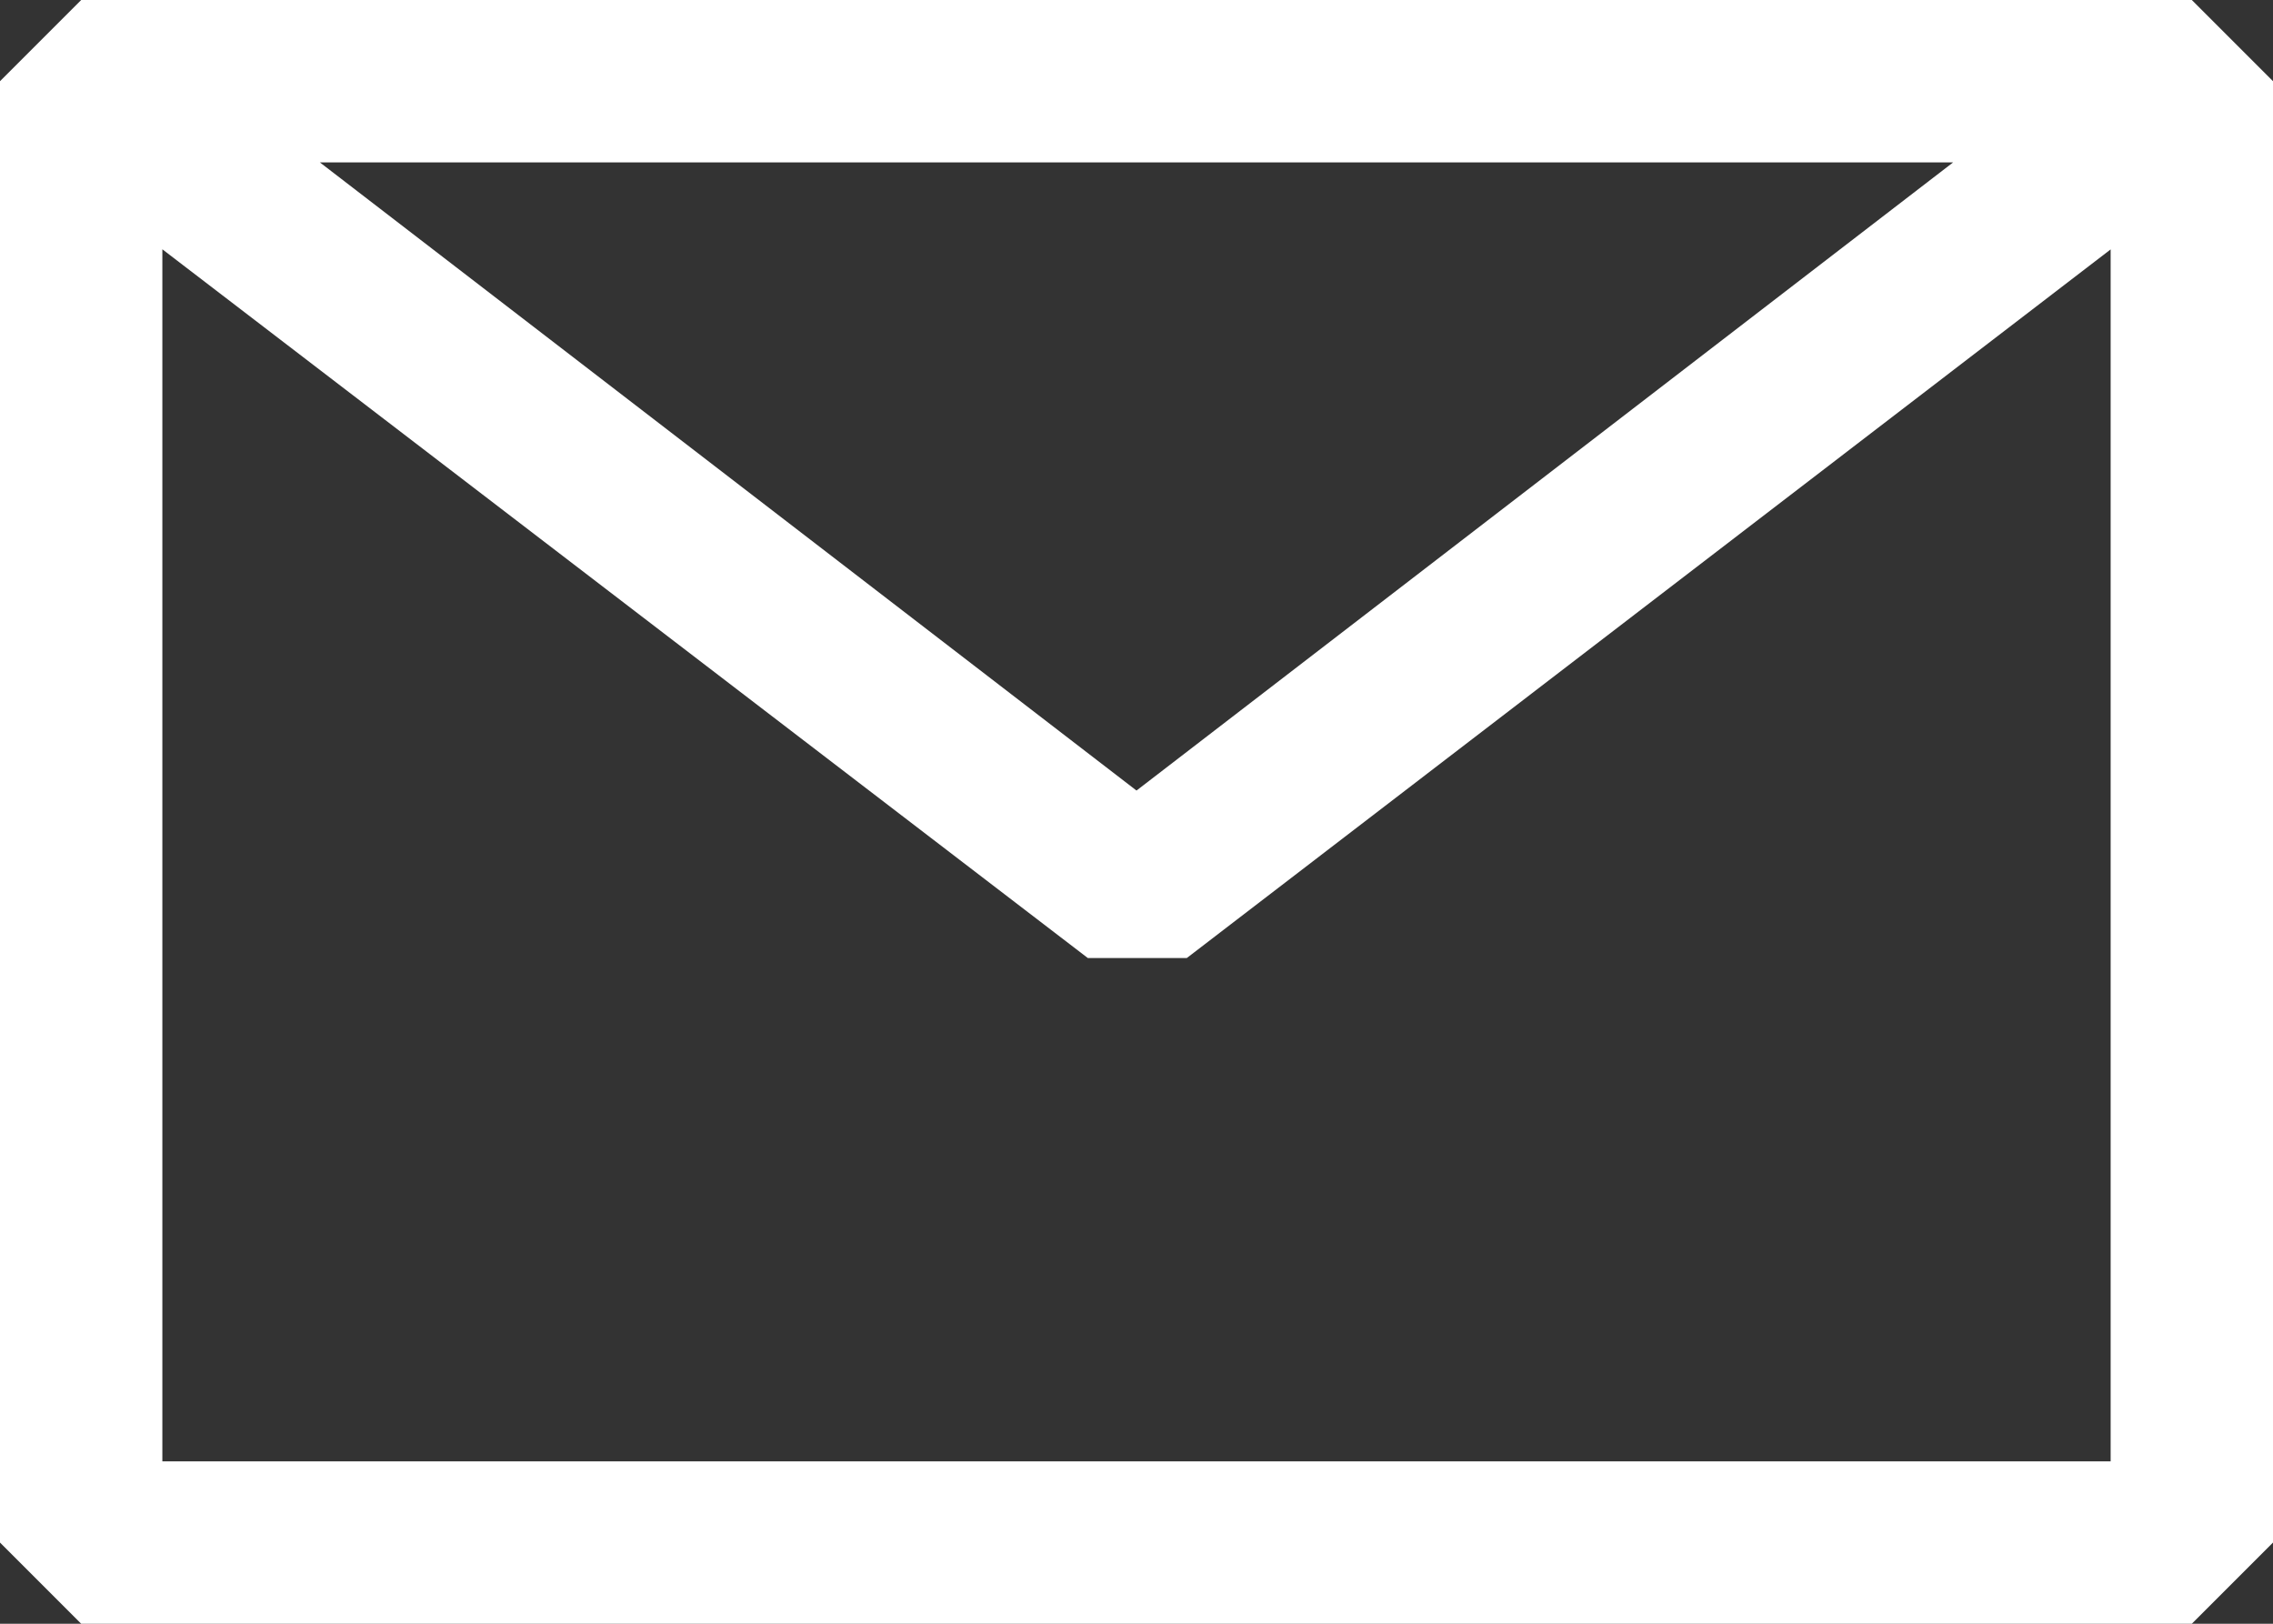
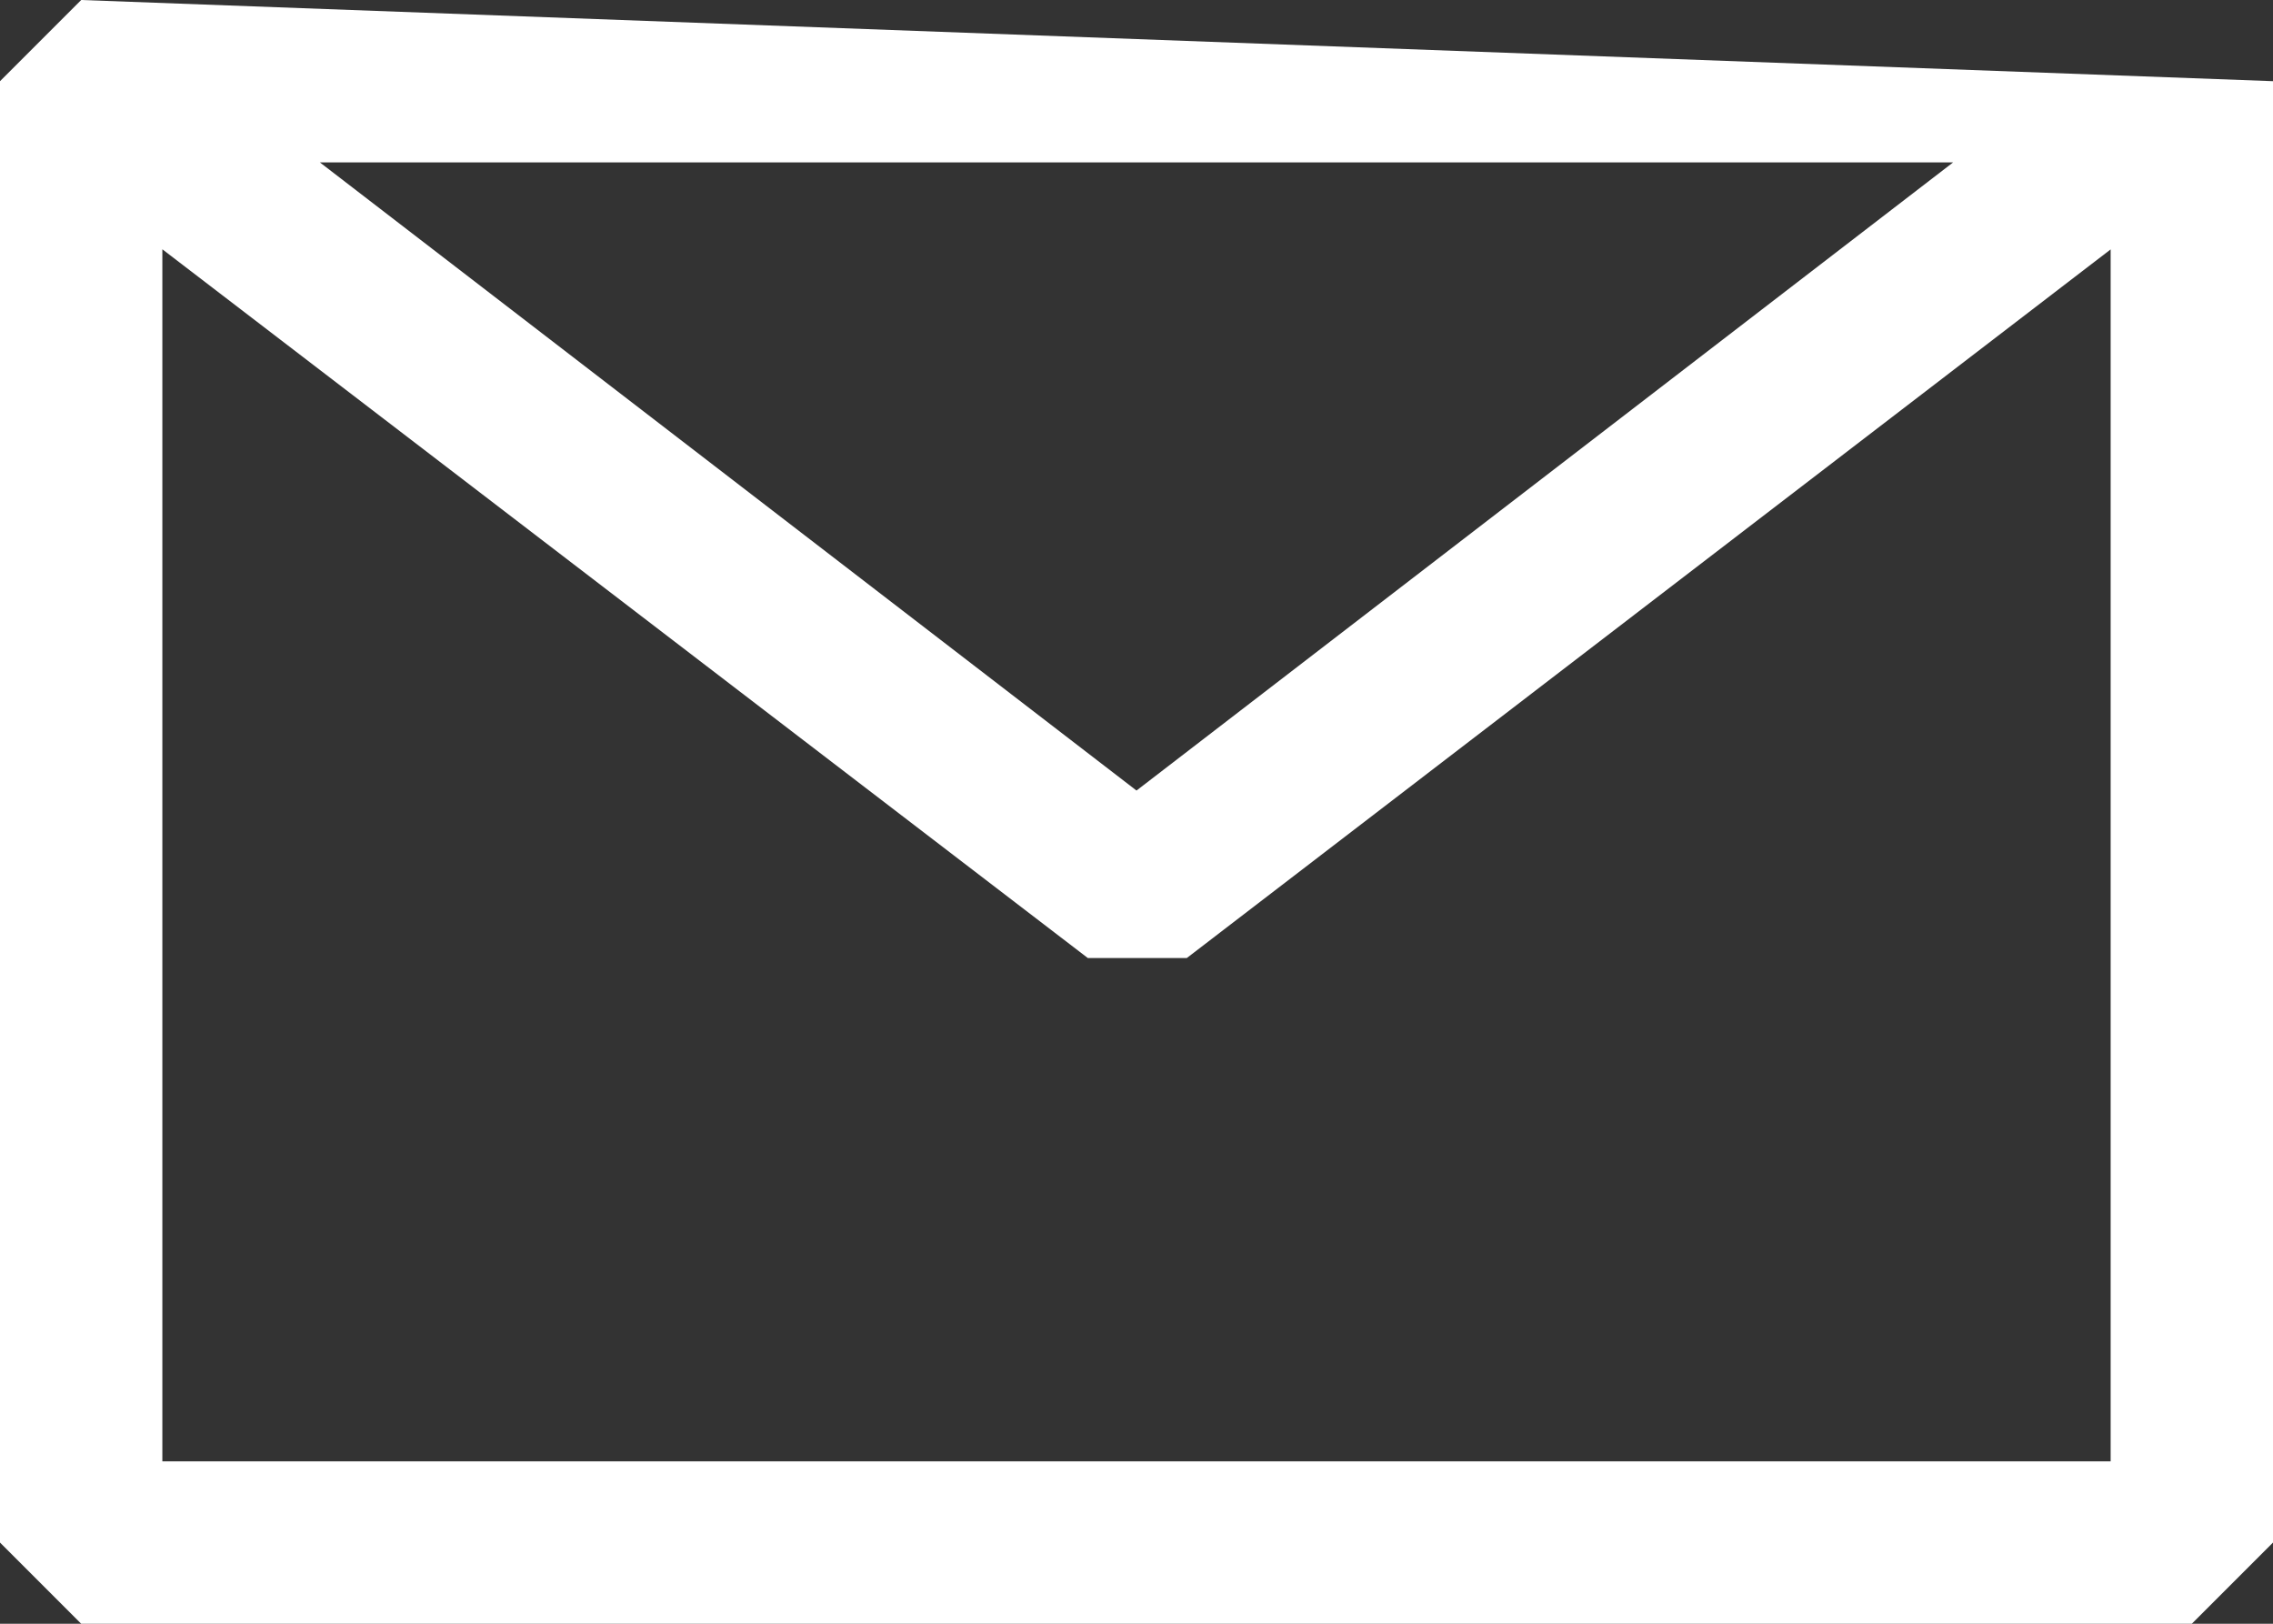
<svg xmlns="http://www.w3.org/2000/svg" width="21" height="15" viewBox="0 0 21 15" fill="none">
  <rect x="0" y="0" width="21" height="15" fill="#333333" stroke="none" />
-   <path fill-rule="evenodd" clip-rule="evenodd" d="M0 0.75L0.75 0H20.25L21 0.75V14.25L20.25 15H0.75L0 14.25V0.75ZM1.5 2.303V13.5H19.5V2.304L10.965 8.85H10.05L1.5 2.303ZM18.045 1.5H2.955L10.5 7.303L18.045 1.5Z" fill="white" />
+   <path fill-rule="evenodd" clip-rule="evenodd" d="M0 0.75L0.75 0L21 0.75V14.25L20.25 15H0.75L0 14.25V0.75ZM1.5 2.303V13.5H19.5V2.304L10.965 8.85H10.05L1.5 2.303ZM18.045 1.5H2.955L10.5 7.303L18.045 1.5Z" fill="white" />
</svg>